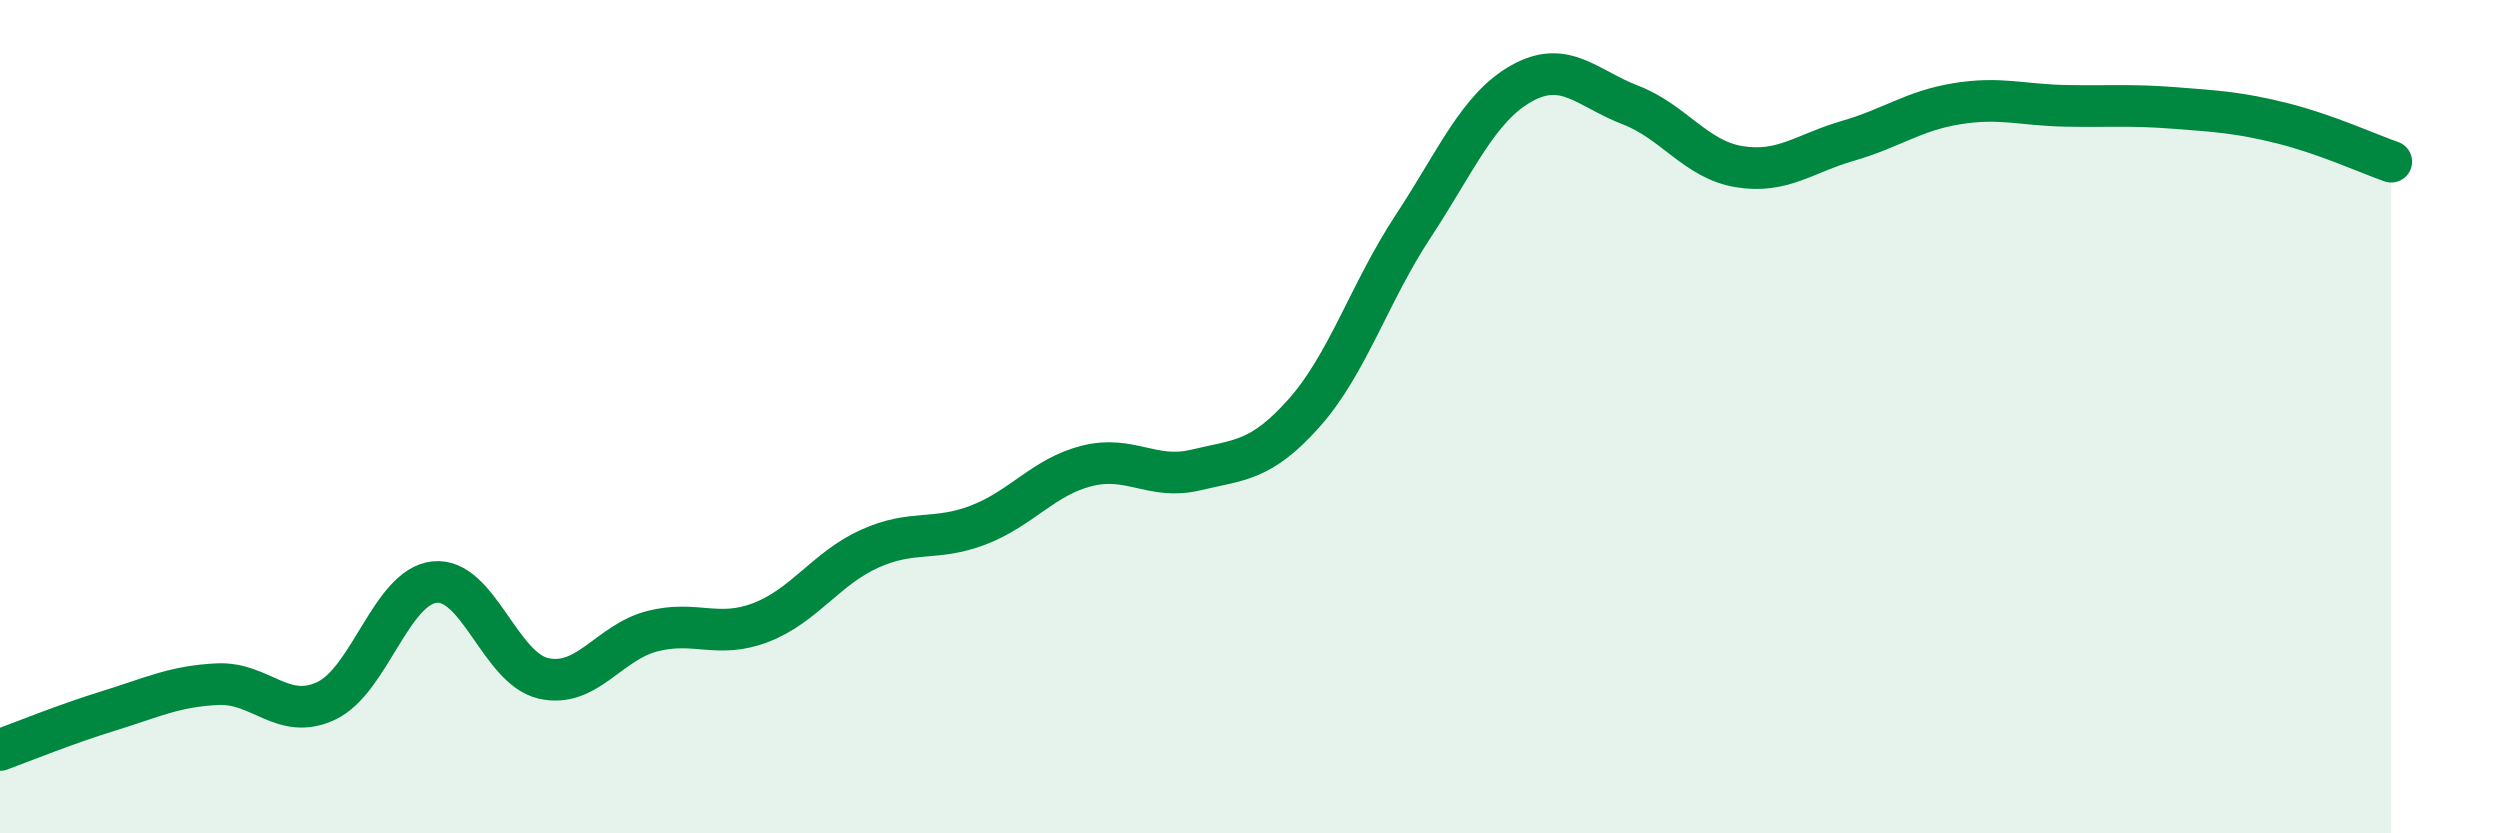
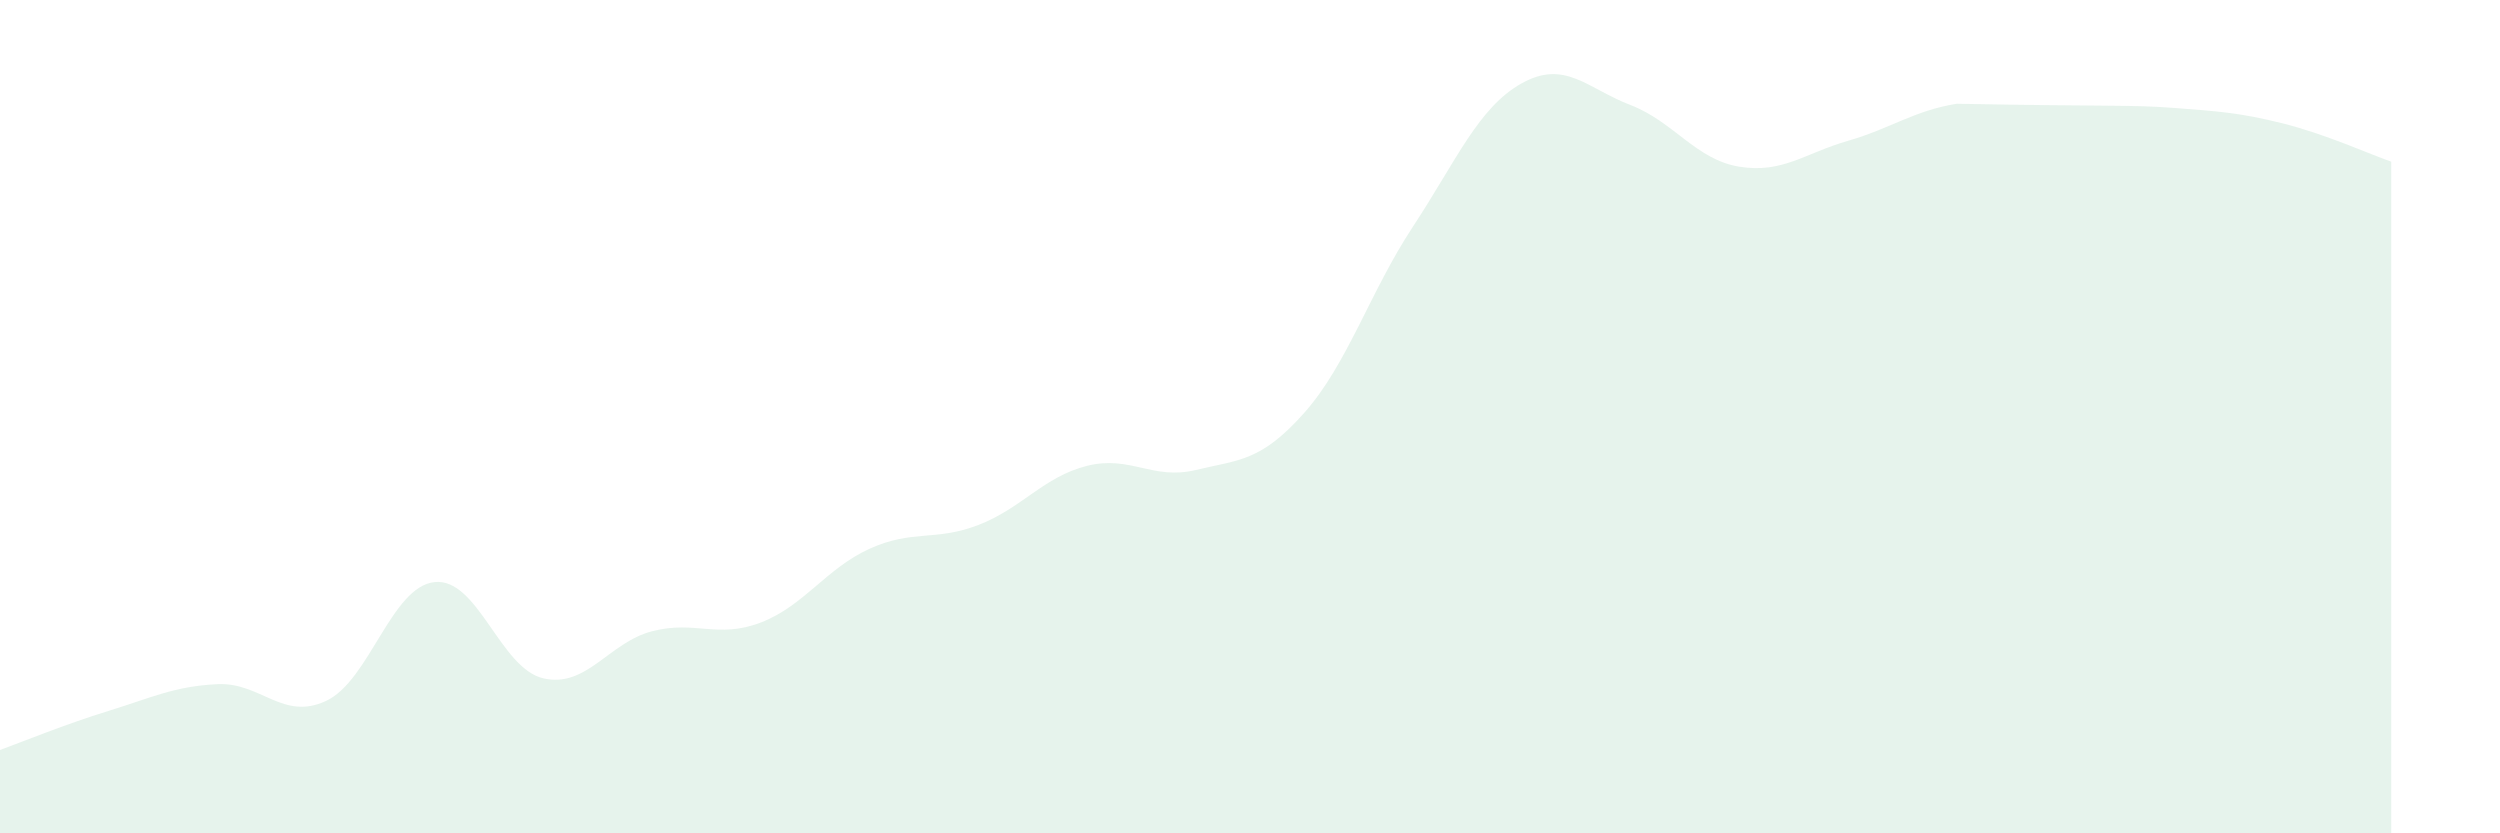
<svg xmlns="http://www.w3.org/2000/svg" width="60" height="20" viewBox="0 0 60 20">
-   <path d="M 0,18 C 0.52,17.81 1.57,17.38 2.61,17.06 C 3.65,16.74 4.18,16.47 5.22,16.42 C 6.26,16.37 6.79,17.31 7.83,16.82 C 8.87,16.33 9.39,14.08 10.43,13.97 C 11.47,13.86 12,16.04 13.04,16.28 C 14.08,16.52 14.61,15.42 15.65,15.15 C 16.69,14.88 17.22,15.34 18.26,14.94 C 19.3,14.54 19.83,13.64 20.87,13.17 C 21.91,12.7 22.44,13 23.48,12.6 C 24.52,12.2 25.05,11.44 26.09,11.18 C 27.13,10.92 27.66,11.53 28.7,11.28 C 29.74,11.03 30.26,11.08 31.3,9.91 C 32.34,8.74 32.87,7.02 33.91,5.44 C 34.95,3.86 35.48,2.58 36.52,2 C 37.56,1.42 38.09,2.12 39.13,2.52 C 40.17,2.92 40.7,3.83 41.74,4 C 42.78,4.17 43.31,3.68 44.35,3.38 C 45.39,3.08 45.92,2.66 46.96,2.49 C 48,2.32 48.53,2.52 49.57,2.54 C 50.61,2.56 51.13,2.51 52.17,2.59 C 53.21,2.67 53.74,2.7 54.78,2.96 C 55.82,3.22 56.87,3.7 57.39,3.88L57.39 20L0 20Z" fill="#008740" opacity="0.1" stroke-linecap="round" stroke-linejoin="round" />
-   <path d="M 0,18 C 0.52,17.81 1.57,17.38 2.61,17.06 C 3.65,16.74 4.18,16.47 5.22,16.42 C 6.26,16.37 6.79,17.31 7.83,16.82 C 8.87,16.33 9.39,14.08 10.43,13.97 C 11.47,13.86 12,16.04 13.04,16.28 C 14.08,16.52 14.61,15.42 15.65,15.15 C 16.69,14.88 17.22,15.34 18.26,14.94 C 19.3,14.54 19.83,13.64 20.87,13.17 C 21.91,12.7 22.44,13 23.48,12.6 C 24.52,12.2 25.05,11.44 26.09,11.18 C 27.13,10.92 27.66,11.53 28.7,11.28 C 29.74,11.03 30.26,11.08 31.3,9.91 C 32.34,8.74 32.87,7.02 33.91,5.44 C 34.95,3.86 35.48,2.58 36.52,2 C 37.56,1.42 38.09,2.12 39.13,2.52 C 40.17,2.92 40.7,3.83 41.74,4 C 42.78,4.17 43.31,3.68 44.35,3.38 C 45.39,3.08 45.92,2.66 46.96,2.49 C 48,2.32 48.53,2.52 49.57,2.54 C 50.61,2.56 51.13,2.51 52.17,2.59 C 53.21,2.67 53.74,2.7 54.78,2.96 C 55.82,3.22 56.87,3.7 57.39,3.88" stroke="#008740" stroke-width="1" fill="none" stroke-linecap="round" stroke-linejoin="round" />
+   <path d="M 0,18 C 0.52,17.81 1.57,17.38 2.61,17.06 C 3.65,16.74 4.18,16.47 5.22,16.42 C 6.26,16.37 6.79,17.31 7.83,16.82 C 8.87,16.33 9.39,14.08 10.43,13.97 C 11.47,13.86 12,16.04 13.04,16.28 C 14.08,16.52 14.61,15.42 15.65,15.15 C 16.69,14.88 17.22,15.34 18.26,14.94 C 19.3,14.54 19.83,13.64 20.87,13.17 C 21.91,12.7 22.44,13 23.48,12.6 C 24.52,12.2 25.05,11.44 26.09,11.18 C 27.13,10.92 27.66,11.53 28.7,11.28 C 29.74,11.03 30.26,11.08 31.3,9.91 C 32.34,8.74 32.87,7.02 33.91,5.44 C 34.95,3.86 35.48,2.58 36.52,2 C 37.56,1.42 38.09,2.12 39.13,2.52 C 40.17,2.92 40.7,3.83 41.74,4 C 42.78,4.17 43.31,3.68 44.35,3.38 C 45.39,3.08 45.92,2.66 46.96,2.49 C 50.61,2.56 51.13,2.51 52.17,2.59 C 53.21,2.67 53.74,2.7 54.78,2.96 C 55.82,3.22 56.87,3.7 57.39,3.88L57.39 20L0 20Z" fill="#008740" opacity="0.1" stroke-linecap="round" stroke-linejoin="round" />
</svg>